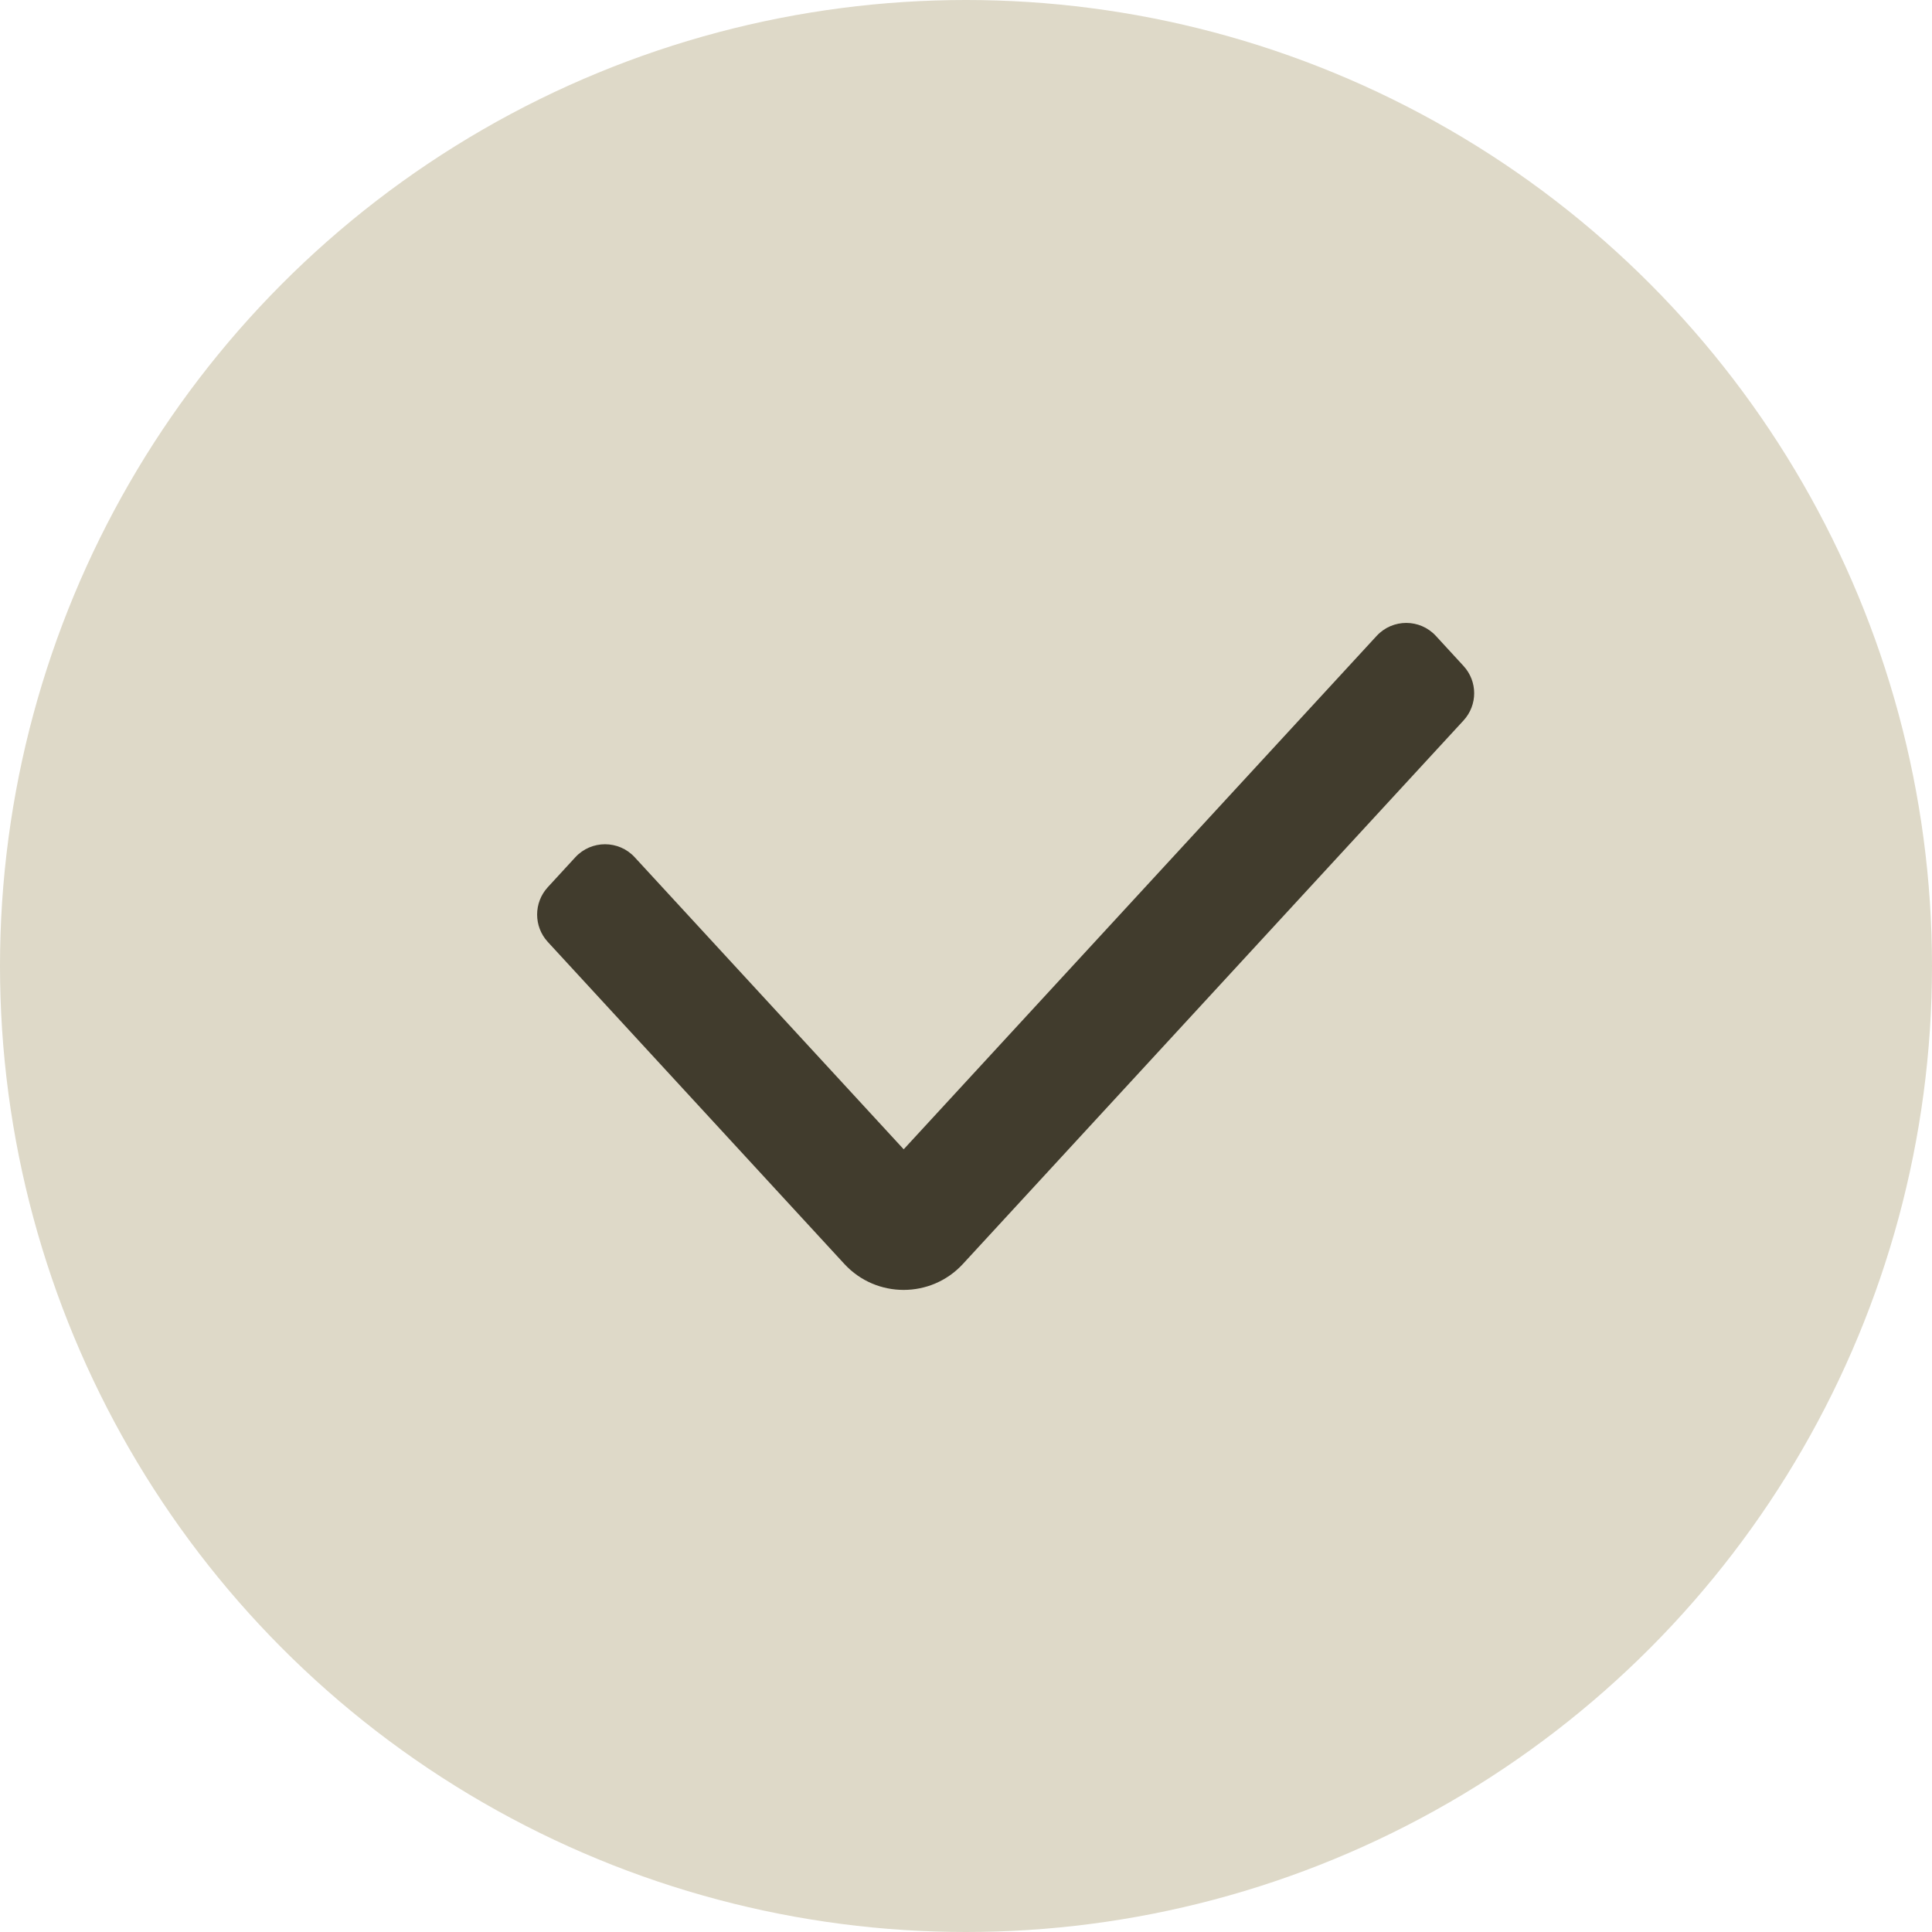
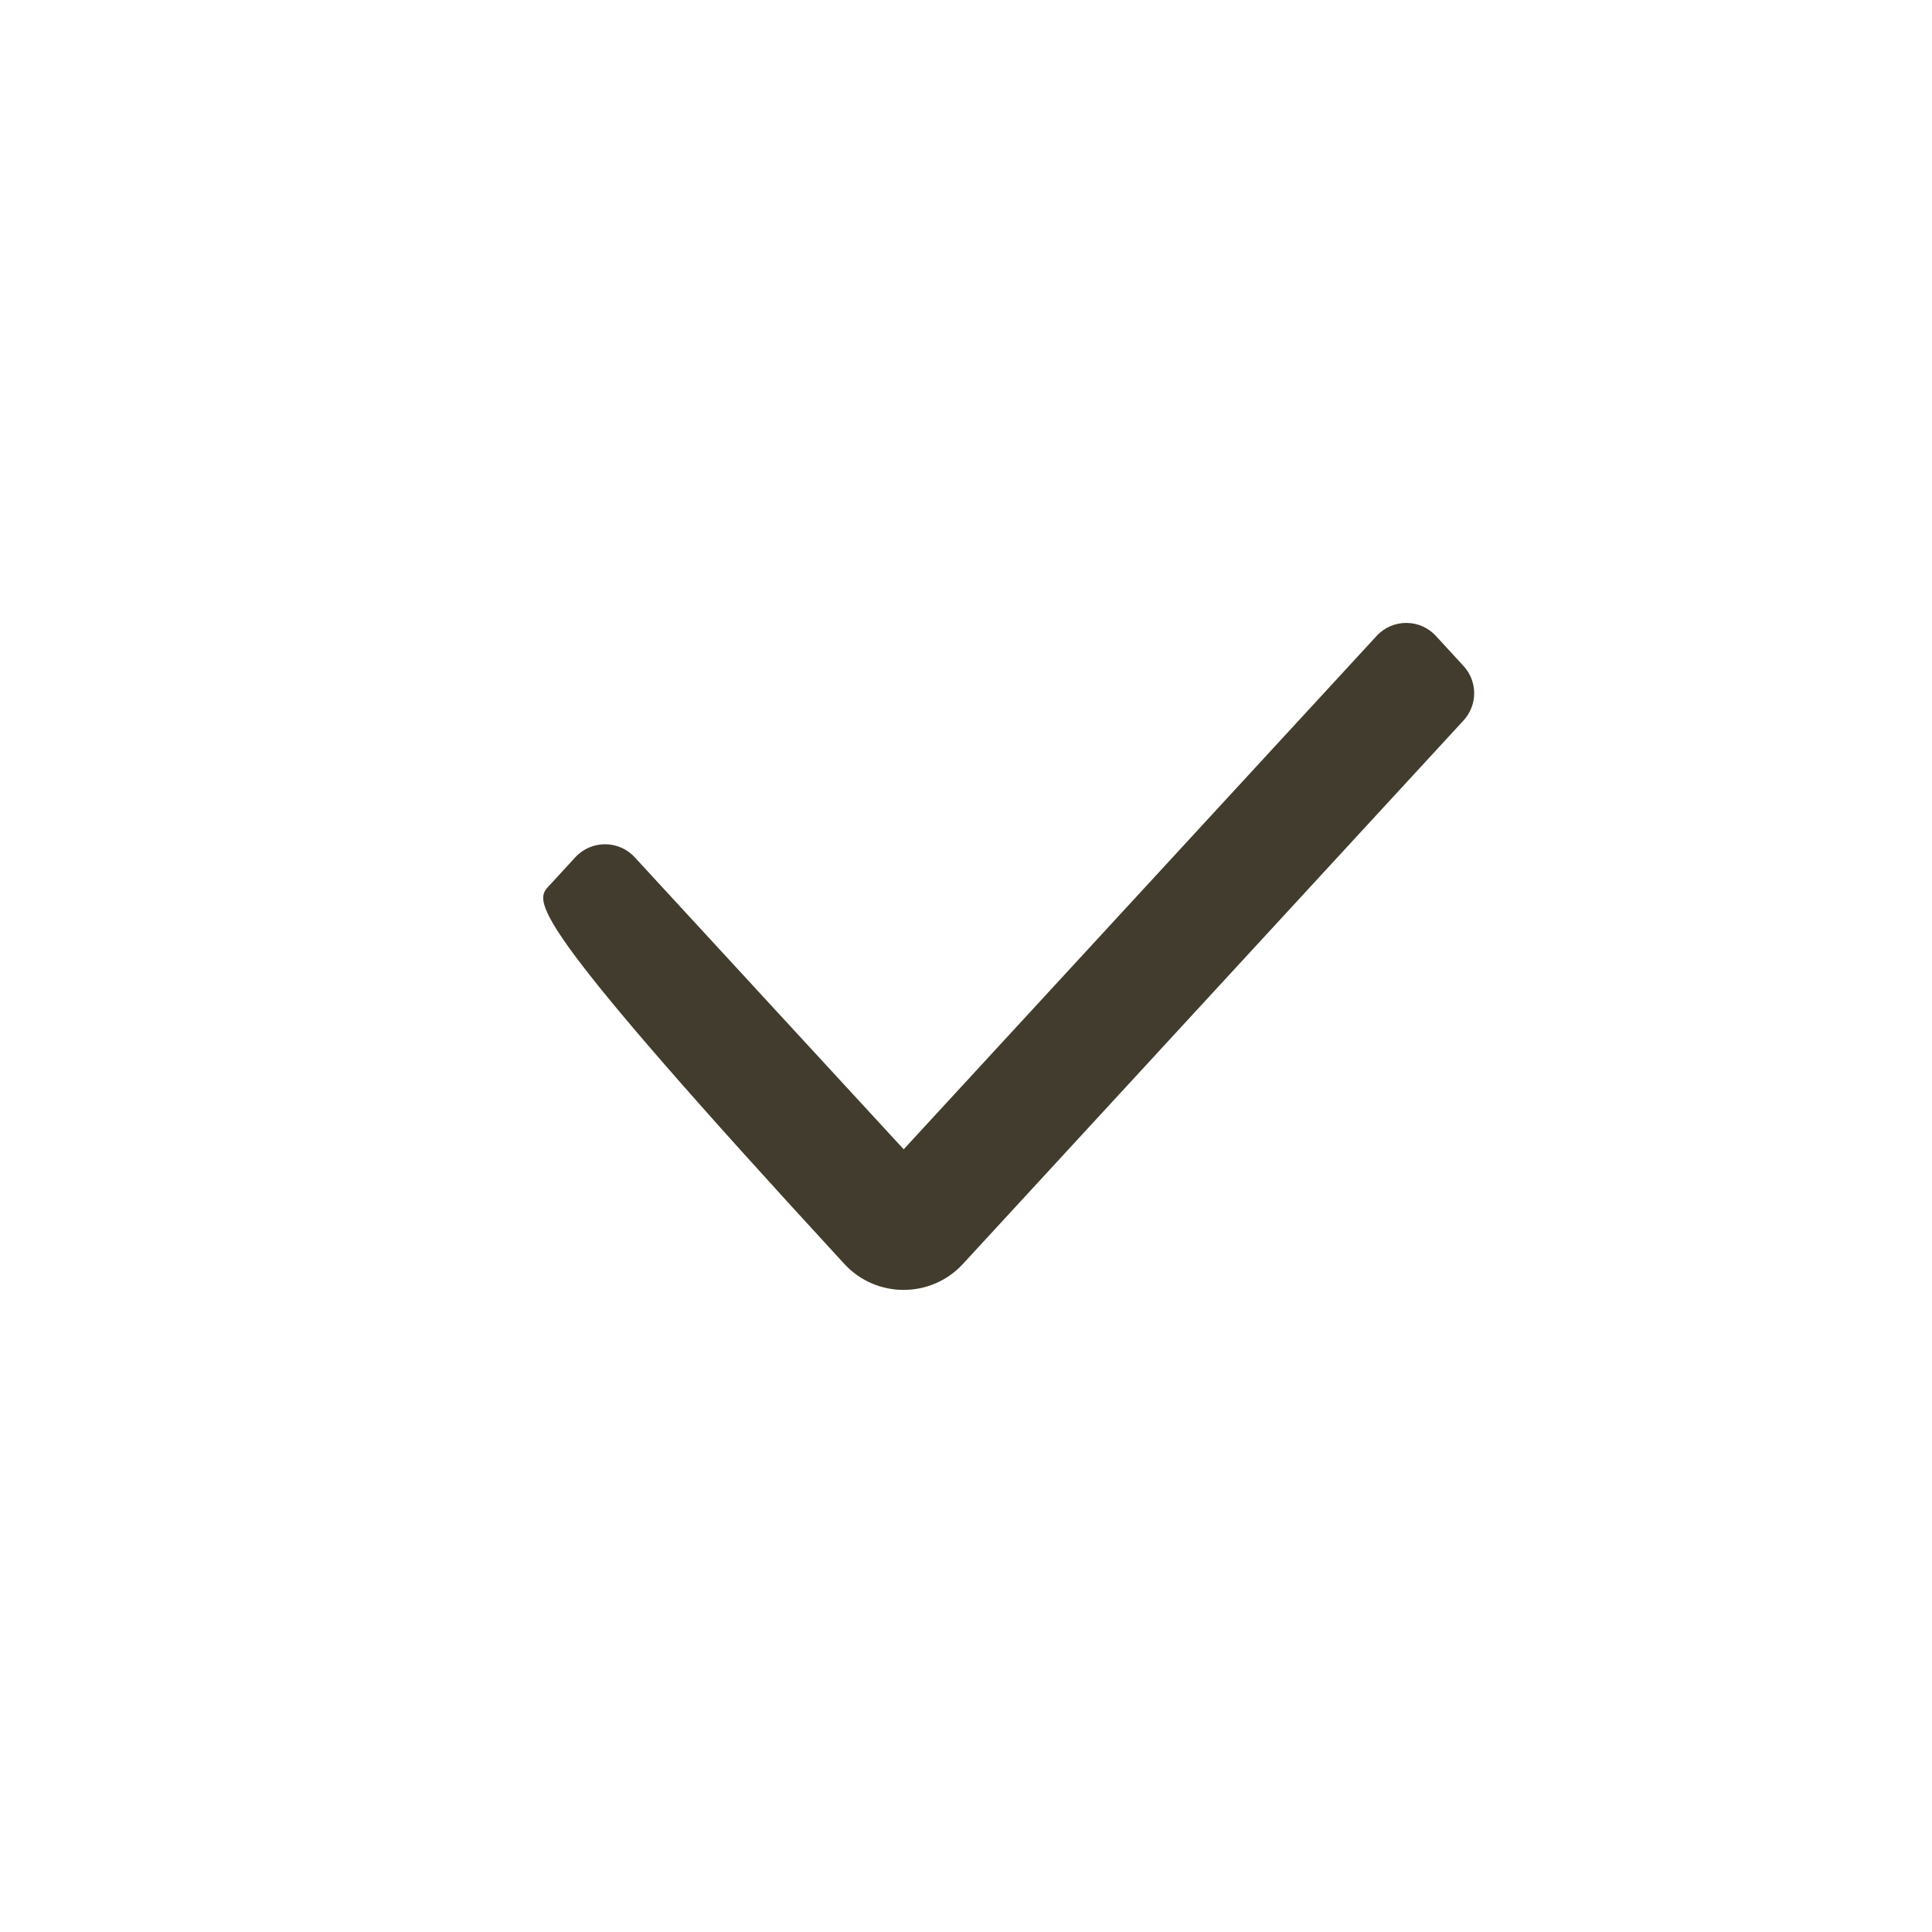
<svg xmlns="http://www.w3.org/2000/svg" width="16" height="16" viewBox="0 0 16 16" fill="none">
-   <circle cx="8" cy="8" r="8" fill="#DED9C8" />
-   <path fill-rule="evenodd" clip-rule="evenodd" d="M12.12 5.515C12.238 5.643 12.238 5.839 12.12 5.967L7.974 10.468C7.71 10.754 7.257 10.754 6.993 10.468L4.536 7.8C4.419 7.672 4.419 7.476 4.536 7.348L4.765 7.099C4.897 6.956 5.124 6.956 5.256 7.099L7.484 9.518L11.401 5.266C11.533 5.123 11.759 5.123 11.891 5.266L12.12 5.515Z" fill="#413C2D" />
+   <path fill-rule="evenodd" clip-rule="evenodd" d="M12.12 5.515C12.238 5.643 12.238 5.839 12.12 5.967L7.974 10.468C7.71 10.754 7.257 10.754 6.993 10.468C4.419 7.672 4.419 7.476 4.536 7.348L4.765 7.099C4.897 6.956 5.124 6.956 5.256 7.099L7.484 9.518L11.401 5.266C11.533 5.123 11.759 5.123 11.891 5.266L12.12 5.515Z" fill="#413C2D" />
</svg>